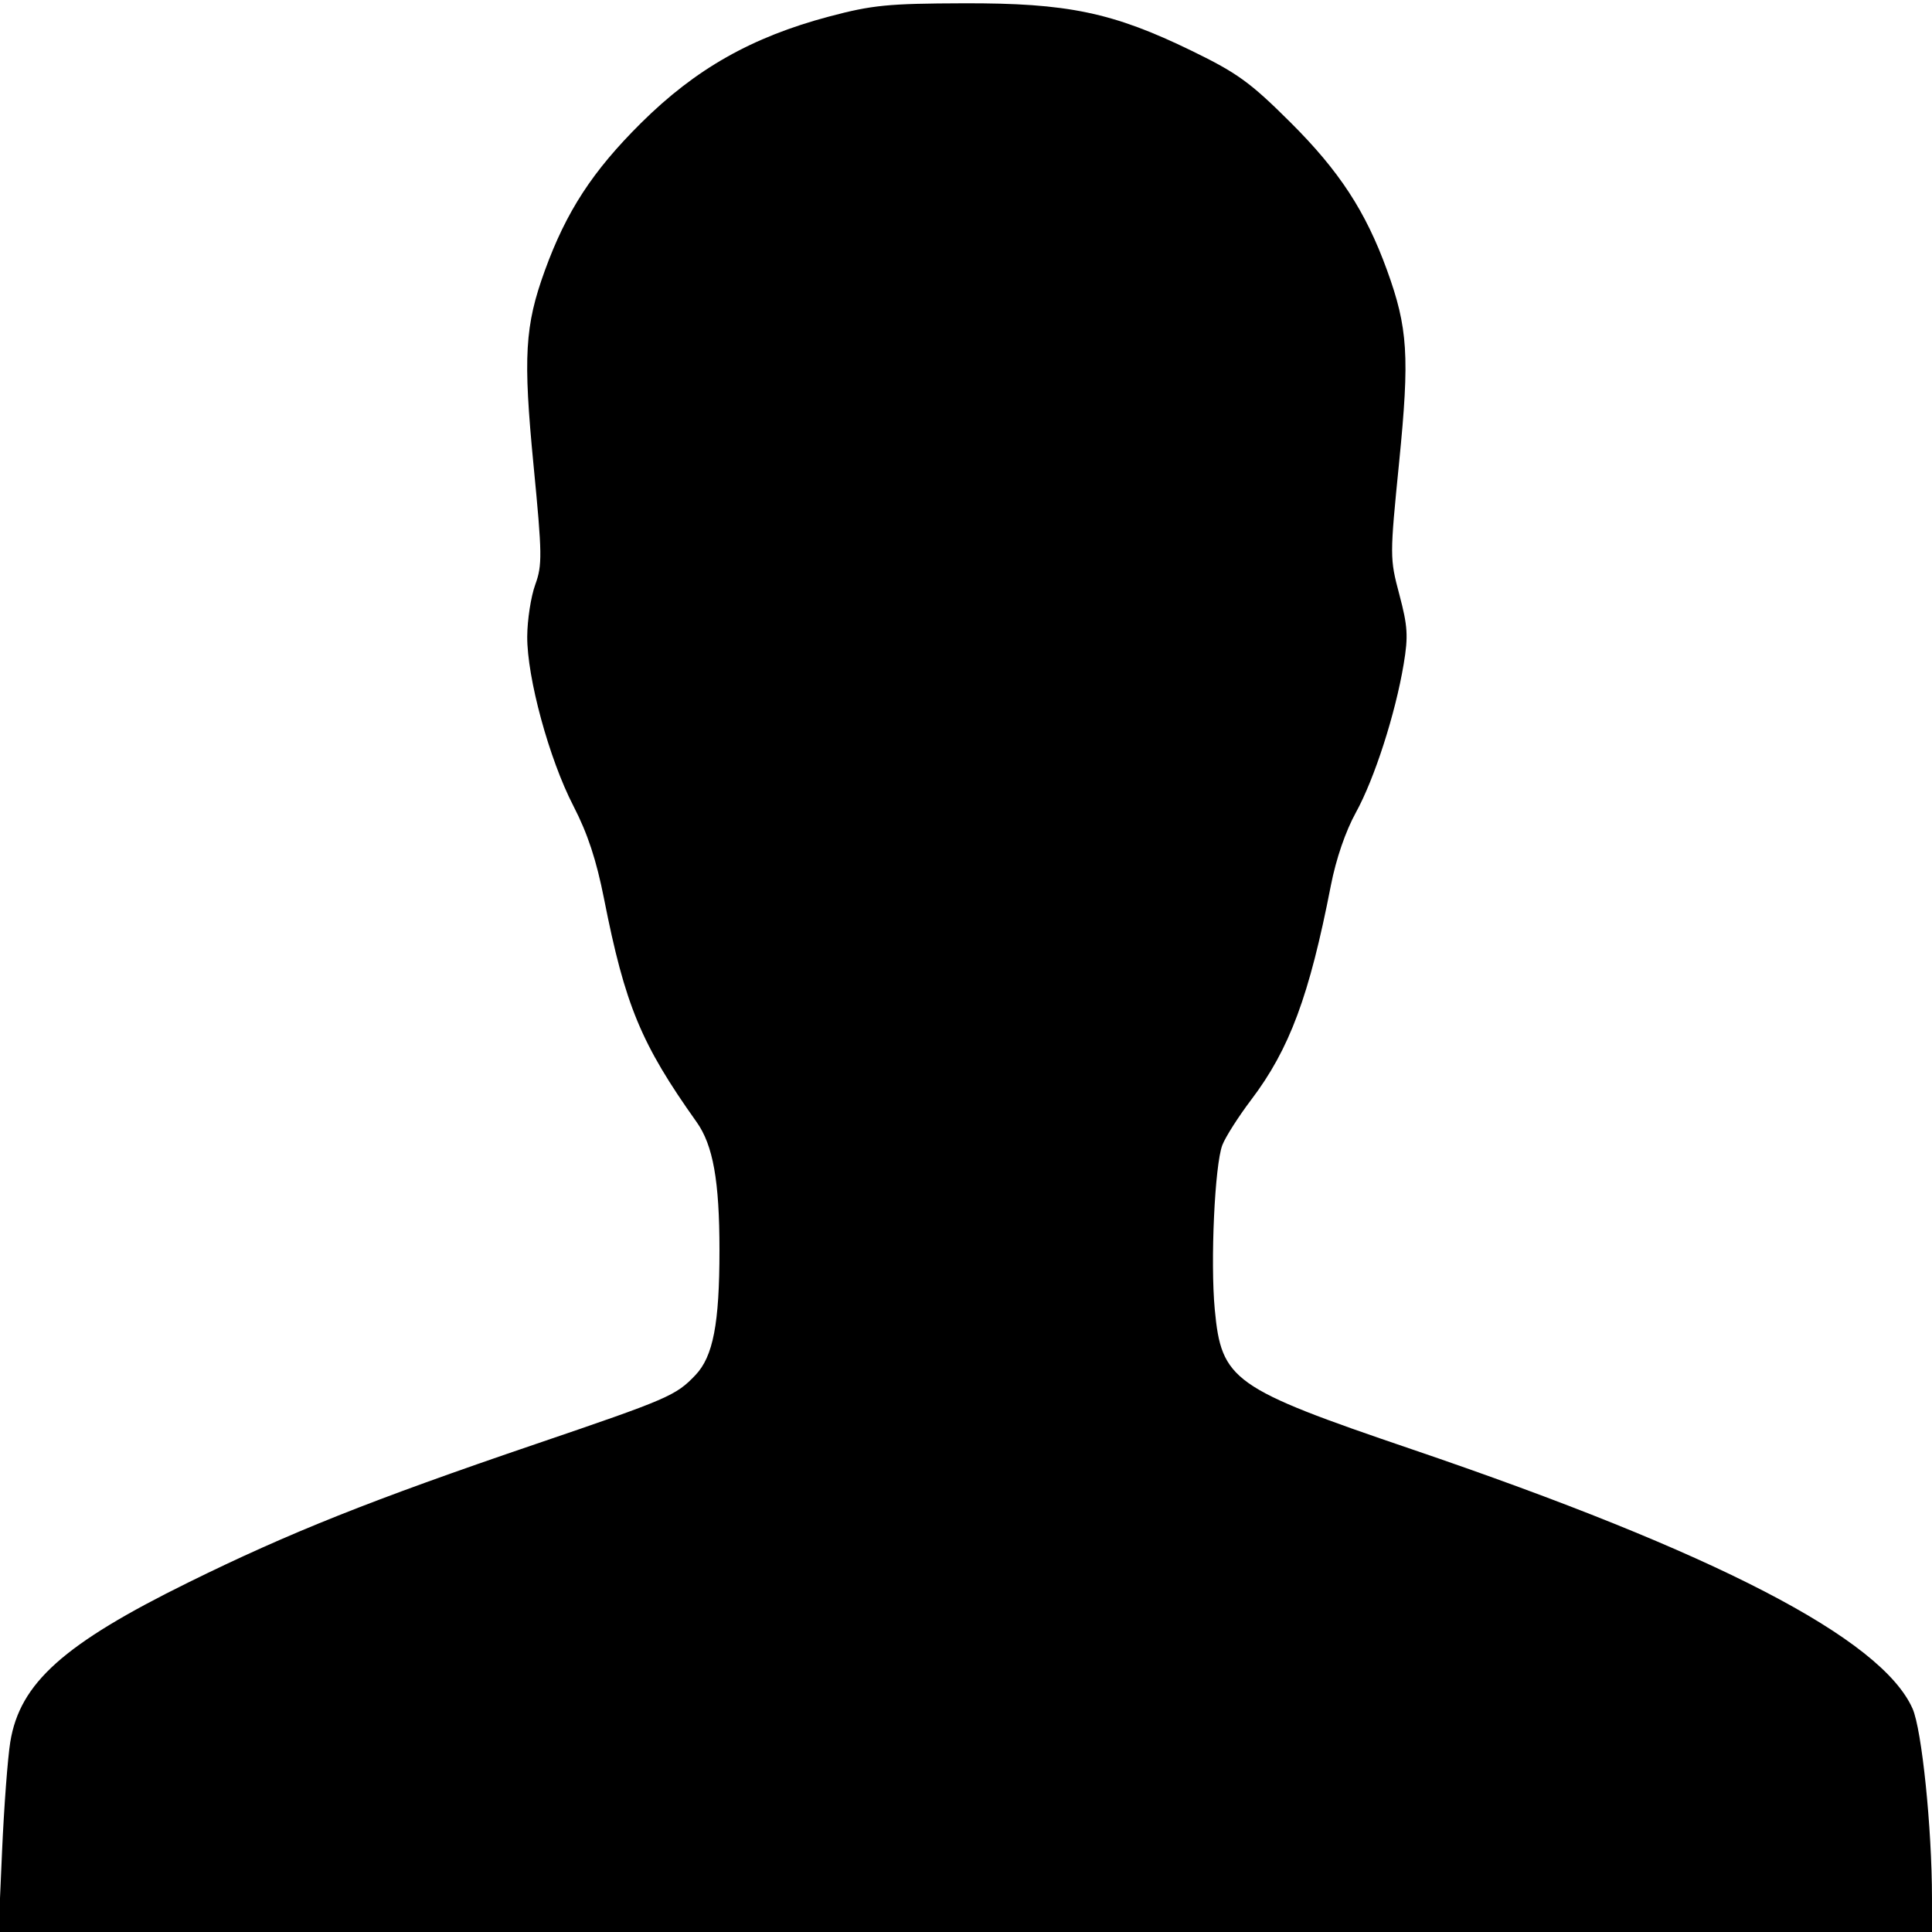
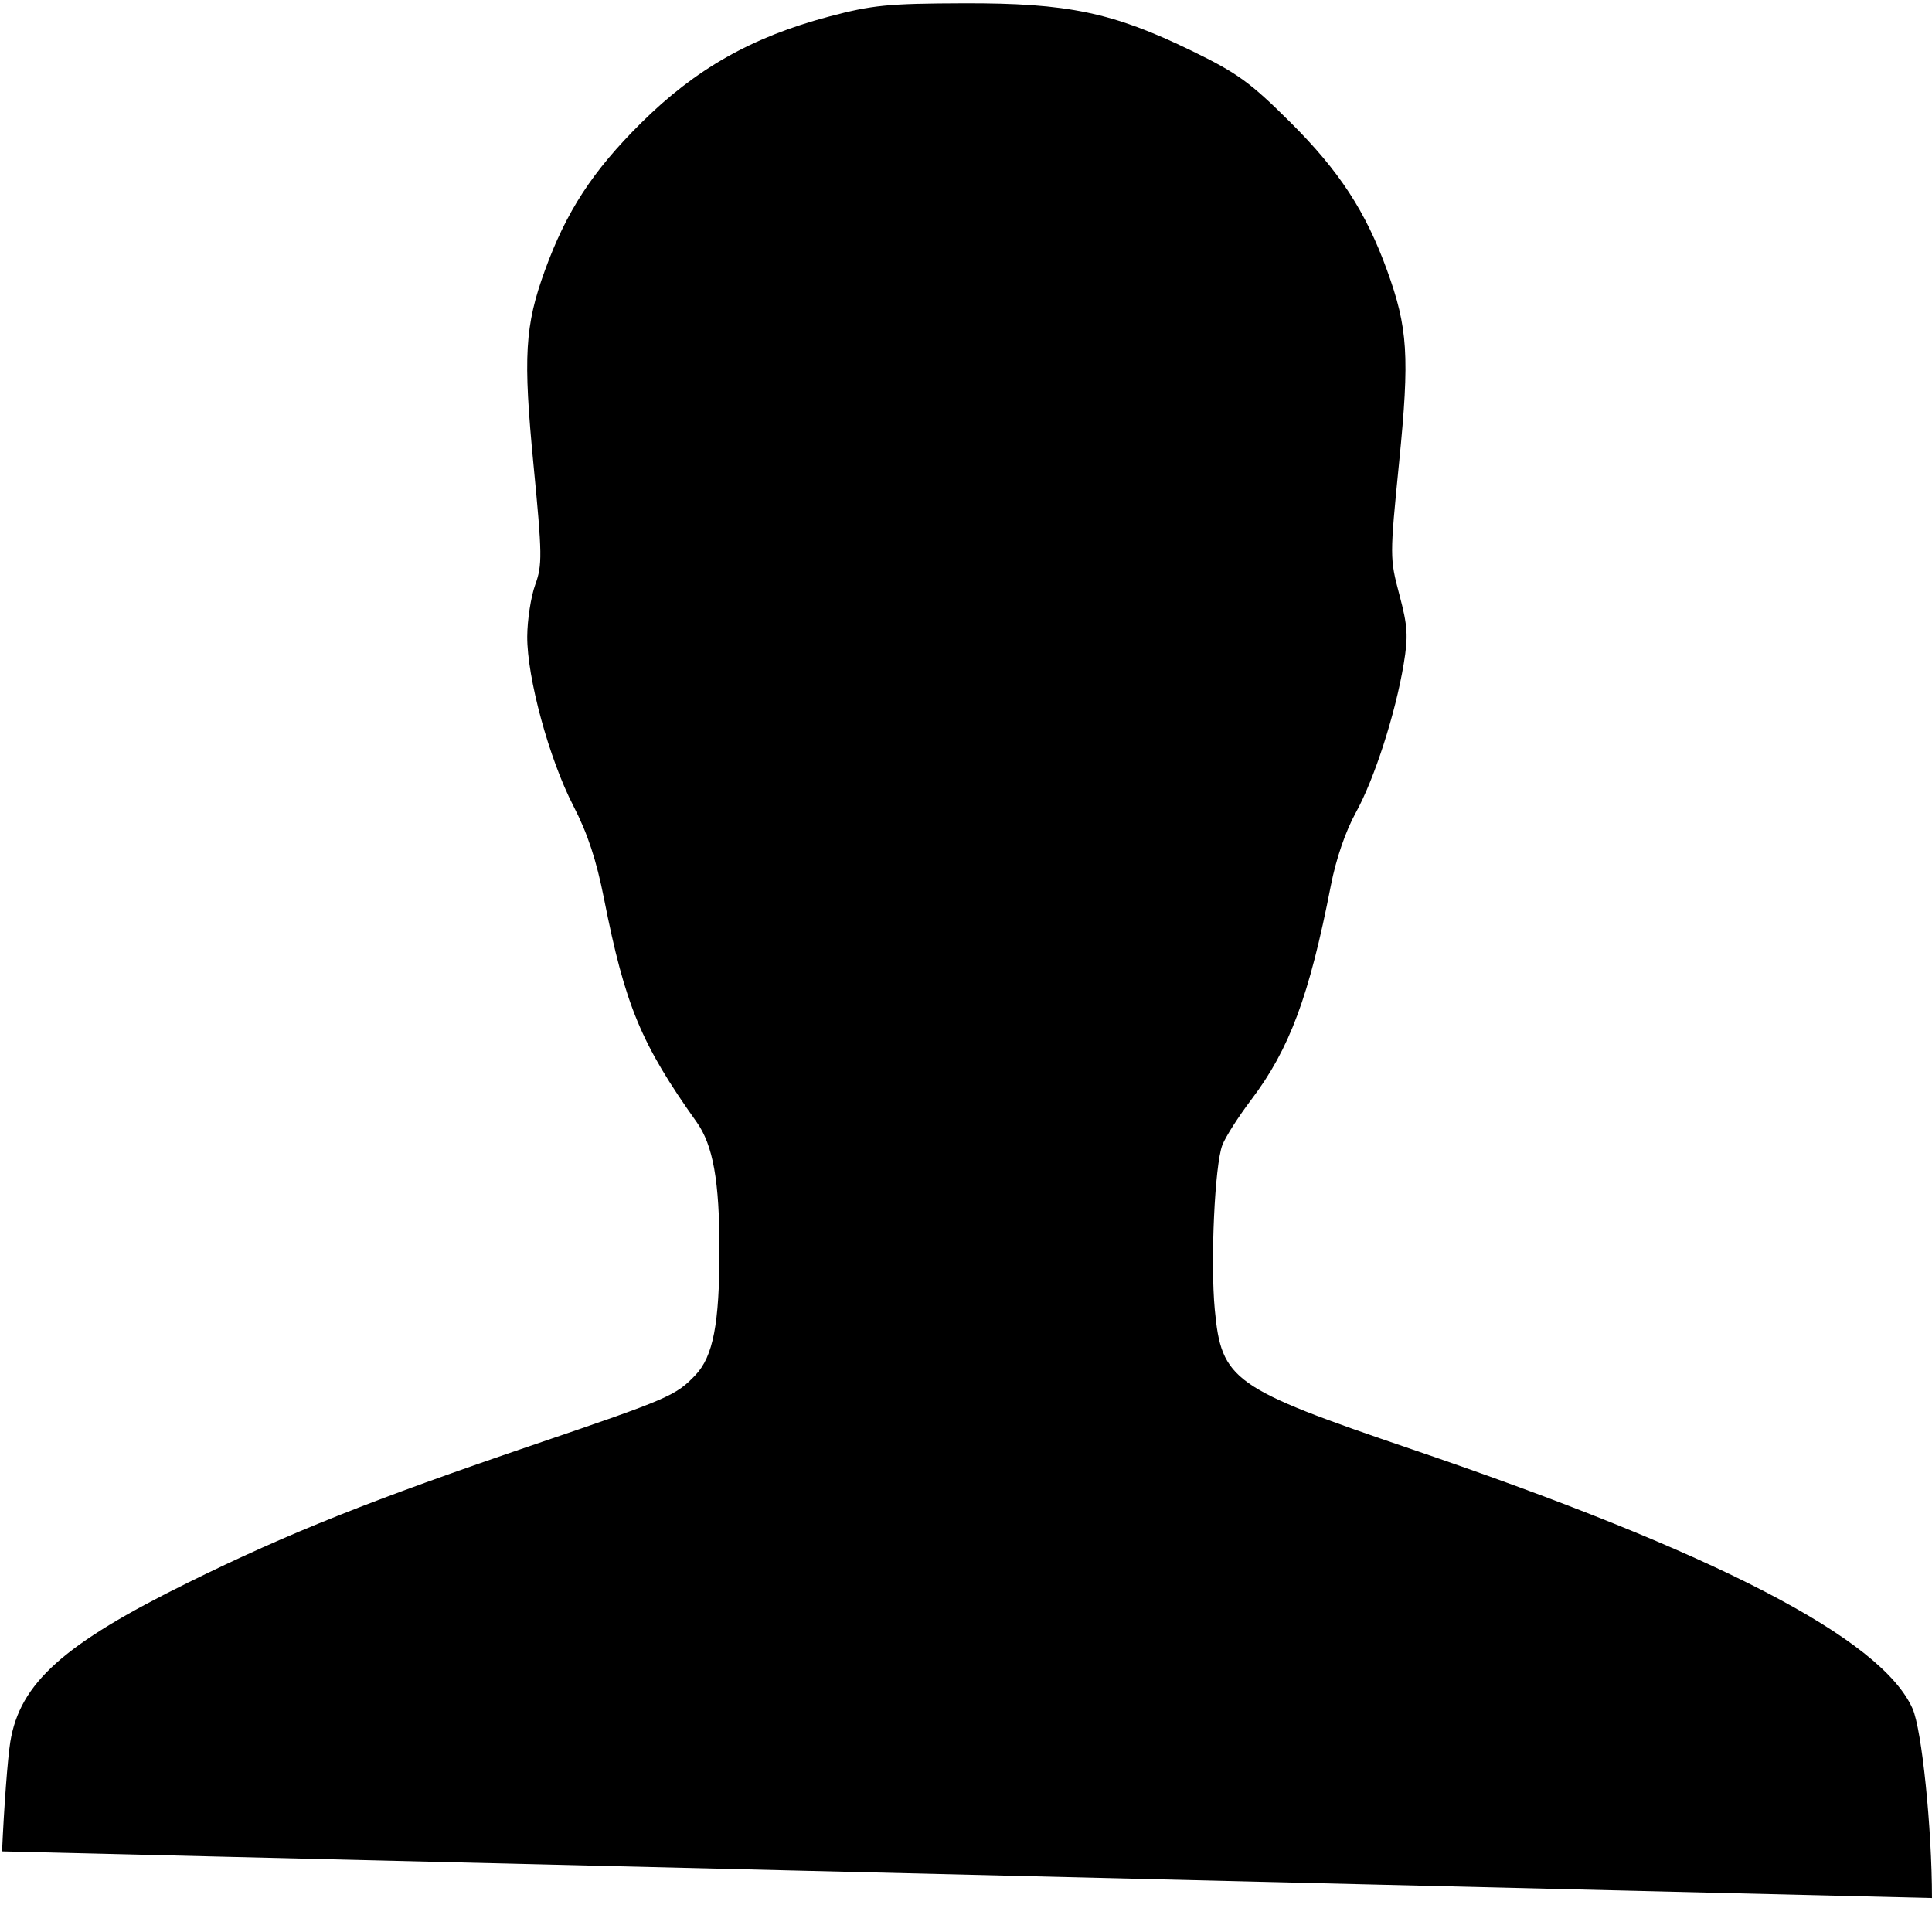
<svg xmlns="http://www.w3.org/2000/svg" version="1.1" viewBox="0 0 384 384" width="26" height="26" fill="#000">
-   <path d="M 0.409,367.974 C 0.796,359.16 1.532,349.372 2.044,346.224 3.948,334.516 12.632,326.744 37.5,314.491 c 20.029,-9.868 36.332,-16.364 68.867,-27.438 26.521,-9.027 27.971,-9.653 31.869,-13.755 C 141.744,269.608 143,263.068 143,248.5 c 0,-13.772 -1.265,-20.878 -4.538,-25.481 -11.043,-15.533 -14.225,-23.204 -18.397,-44.342 -1.527,-7.738 -3.266,-13.01 -6.102,-18.5 -4.821,-9.332 -9.22,-25.484 -9.172,-33.677 0.019,-3.3 0.735,-7.927 1.589,-10.283 1.421,-3.917 1.393,-5.947 -0.335,-23.766 -2.093,-21.584 -1.739,-27.693 2.243,-38.664 4.27,-11.765 9.49,-19.776 19.109,-29.324 10.843,-10.764 22.021,-17.095 37.393,-21.178 8.563,-2.274 11.718,-2.585 26.71,-2.632 20.704,-0.065 29.668,1.805 45.407,9.468 9.056,4.409 11.602,6.256 19.603,14.223 9.685,9.643 14.927,17.668 19.163,29.336 4.163,11.47 4.52,17.088 2.423,38.126 -1.877,18.826 -1.876,19.158 0.04,26.38 1.664,6.27 1.787,8.242 0.857,13.814 -1.647,9.877 -5.815,22.812 -9.505,29.5 -2.053,3.721 -3.94,9.229 -4.968,14.5 -4.281,21.959 -8.208,32.52 -15.835,42.588 -2.537,3.349 -5.116,7.399 -5.732,9 -1.51,3.926 -2.399,23.169 -1.508,32.669 1.322,14.105 3.517,15.665 39.055,27.758 60.486,20.582 93.422,37.631 99.629,51.571 1.853,4.162 3.863,23.732 3.868,37.664 L 384,384 191.852,384 -0.295,384 0.409,367.974 Z" />
+   <path d="M 0.409,367.974 C 0.796,359.16 1.532,349.372 2.044,346.224 3.948,334.516 12.632,326.744 37.5,314.491 c 20.029,-9.868 36.332,-16.364 68.867,-27.438 26.521,-9.027 27.971,-9.653 31.869,-13.755 C 141.744,269.608 143,263.068 143,248.5 c 0,-13.772 -1.265,-20.878 -4.538,-25.481 -11.043,-15.533 -14.225,-23.204 -18.397,-44.342 -1.527,-7.738 -3.266,-13.01 -6.102,-18.5 -4.821,-9.332 -9.22,-25.484 -9.172,-33.677 0.019,-3.3 0.735,-7.927 1.589,-10.283 1.421,-3.917 1.393,-5.947 -0.335,-23.766 -2.093,-21.584 -1.739,-27.693 2.243,-38.664 4.27,-11.765 9.49,-19.776 19.109,-29.324 10.843,-10.764 22.021,-17.095 37.393,-21.178 8.563,-2.274 11.718,-2.585 26.71,-2.632 20.704,-0.065 29.668,1.805 45.407,9.468 9.056,4.409 11.602,6.256 19.603,14.223 9.685,9.643 14.927,17.668 19.163,29.336 4.163,11.47 4.52,17.088 2.423,38.126 -1.877,18.826 -1.876,19.158 0.04,26.38 1.664,6.27 1.787,8.242 0.857,13.814 -1.647,9.877 -5.815,22.812 -9.505,29.5 -2.053,3.721 -3.94,9.229 -4.968,14.5 -4.281,21.959 -8.208,32.52 -15.835,42.588 -2.537,3.349 -5.116,7.399 -5.732,9 -1.51,3.926 -2.399,23.169 -1.508,32.669 1.322,14.105 3.517,15.665 39.055,27.758 60.486,20.582 93.422,37.631 99.629,51.571 1.853,4.162 3.863,23.732 3.868,37.664 Z" />
</svg>